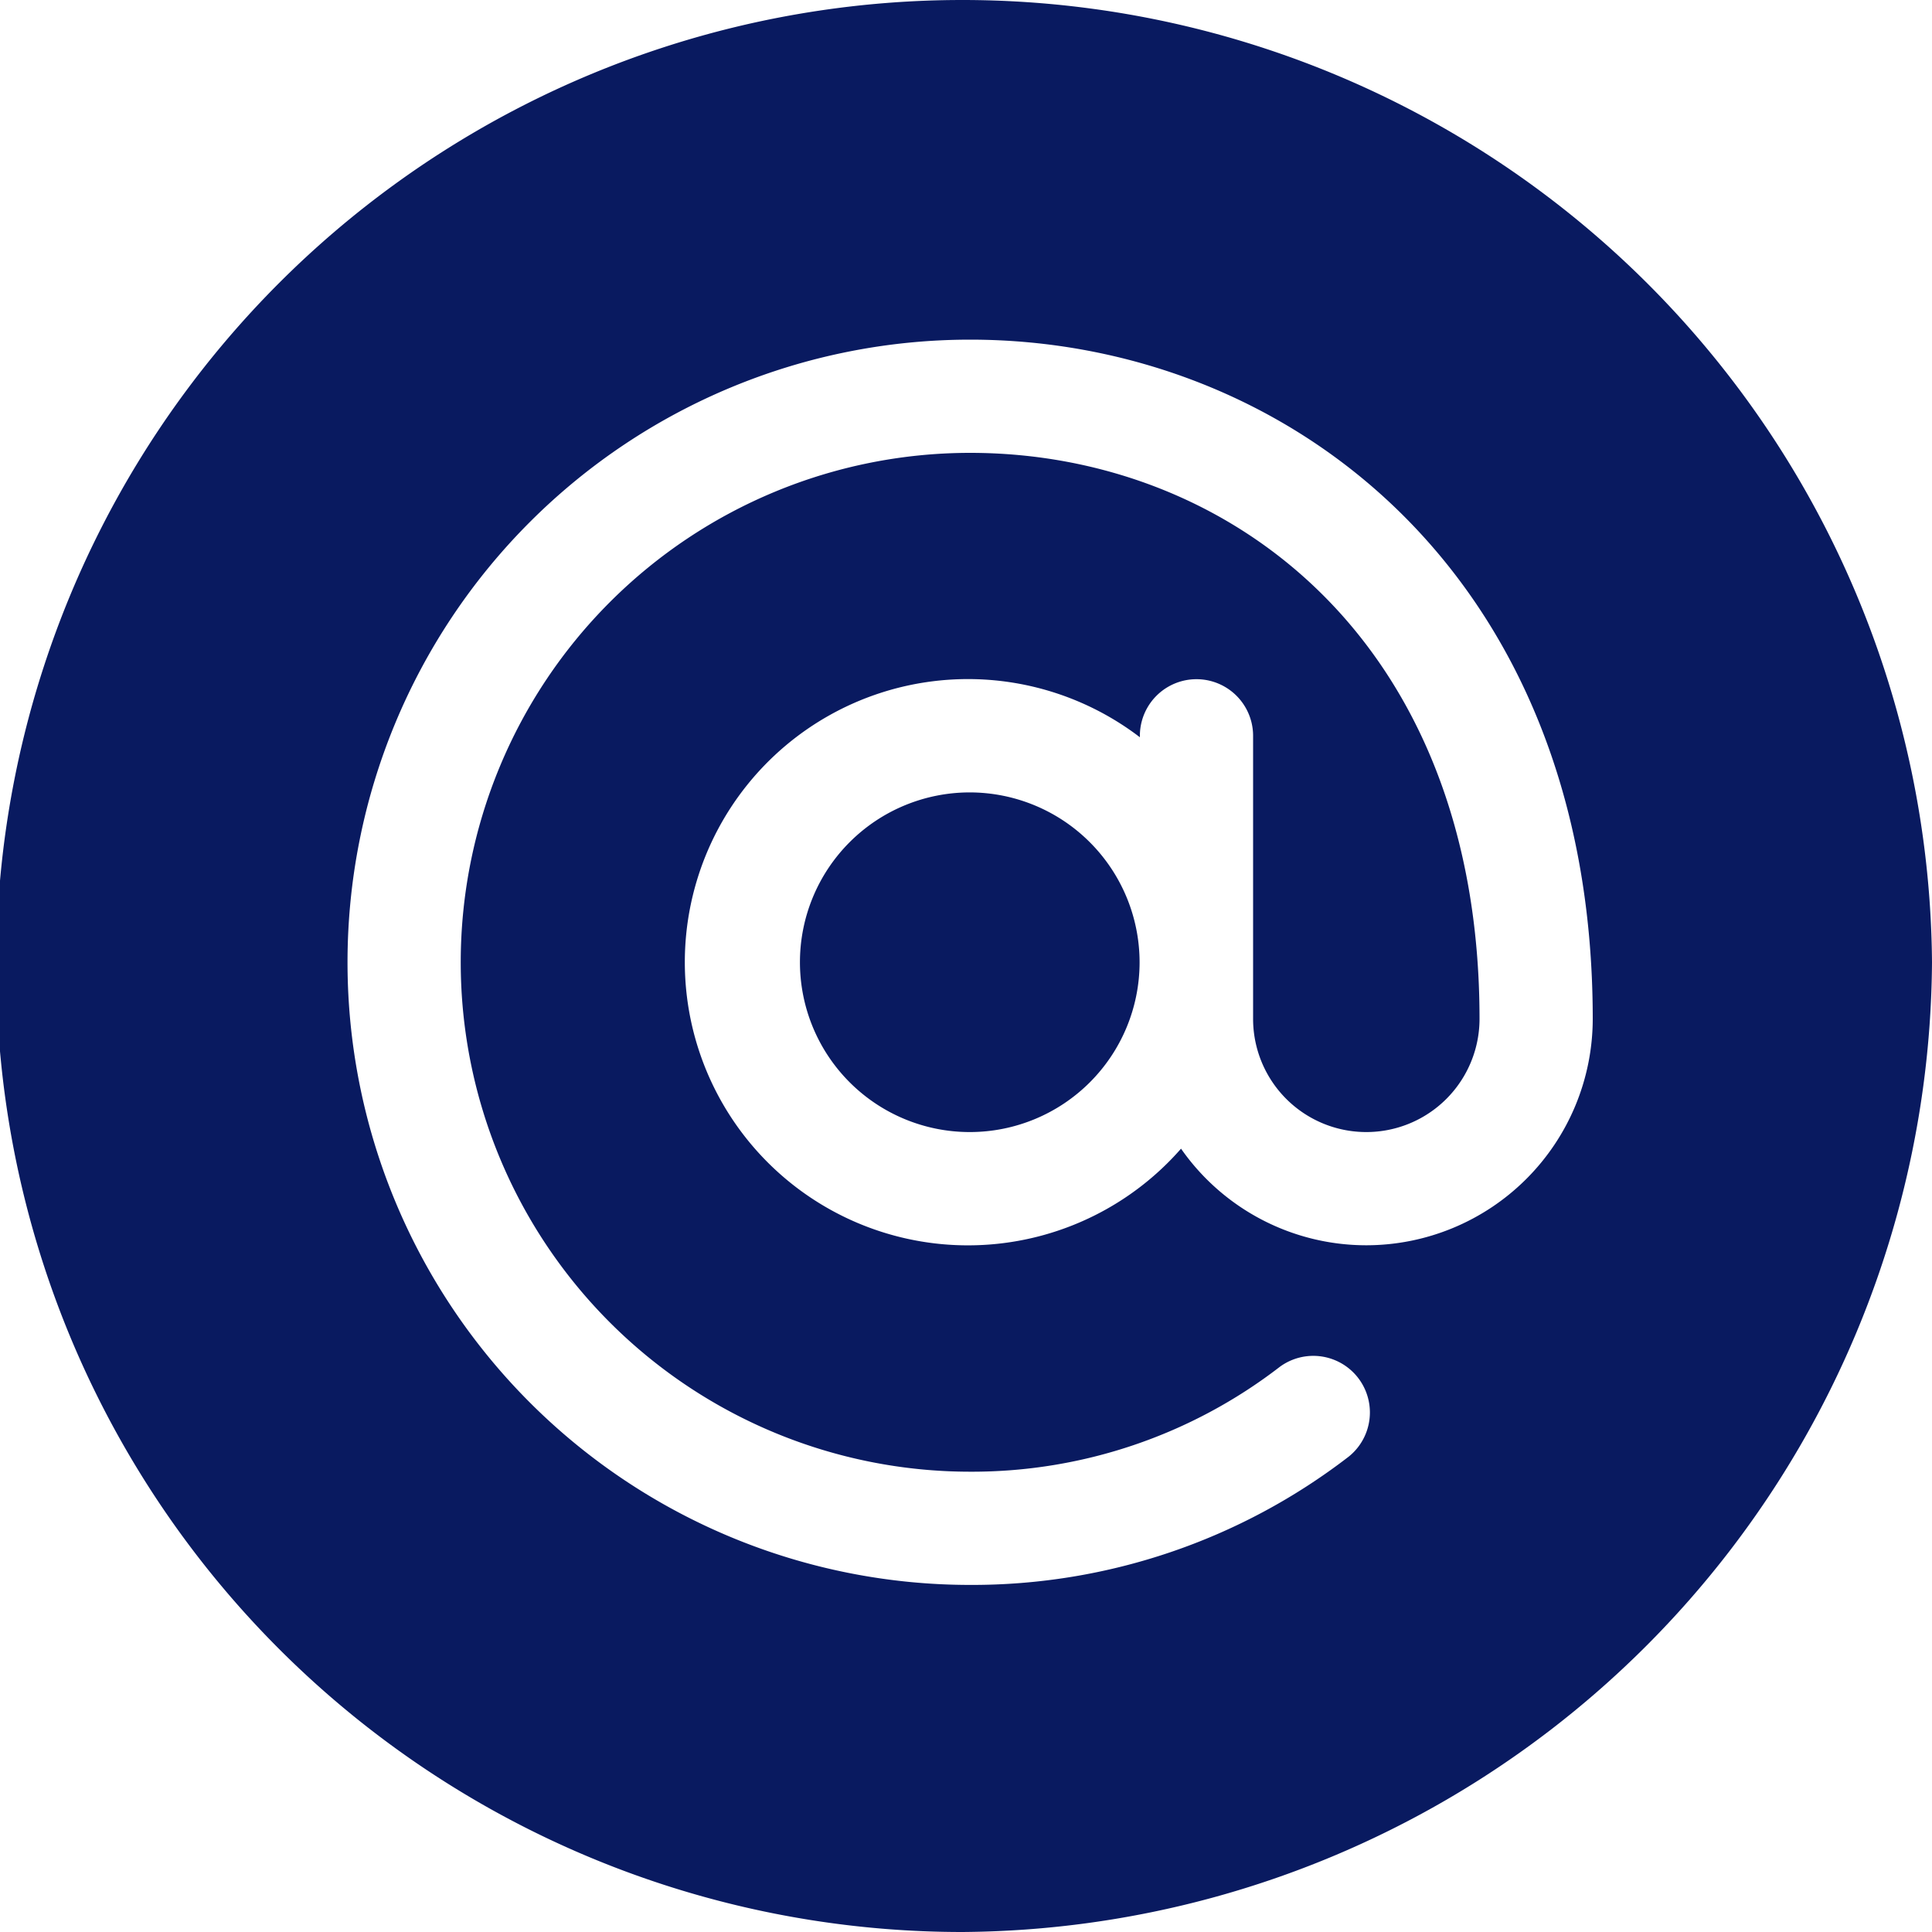
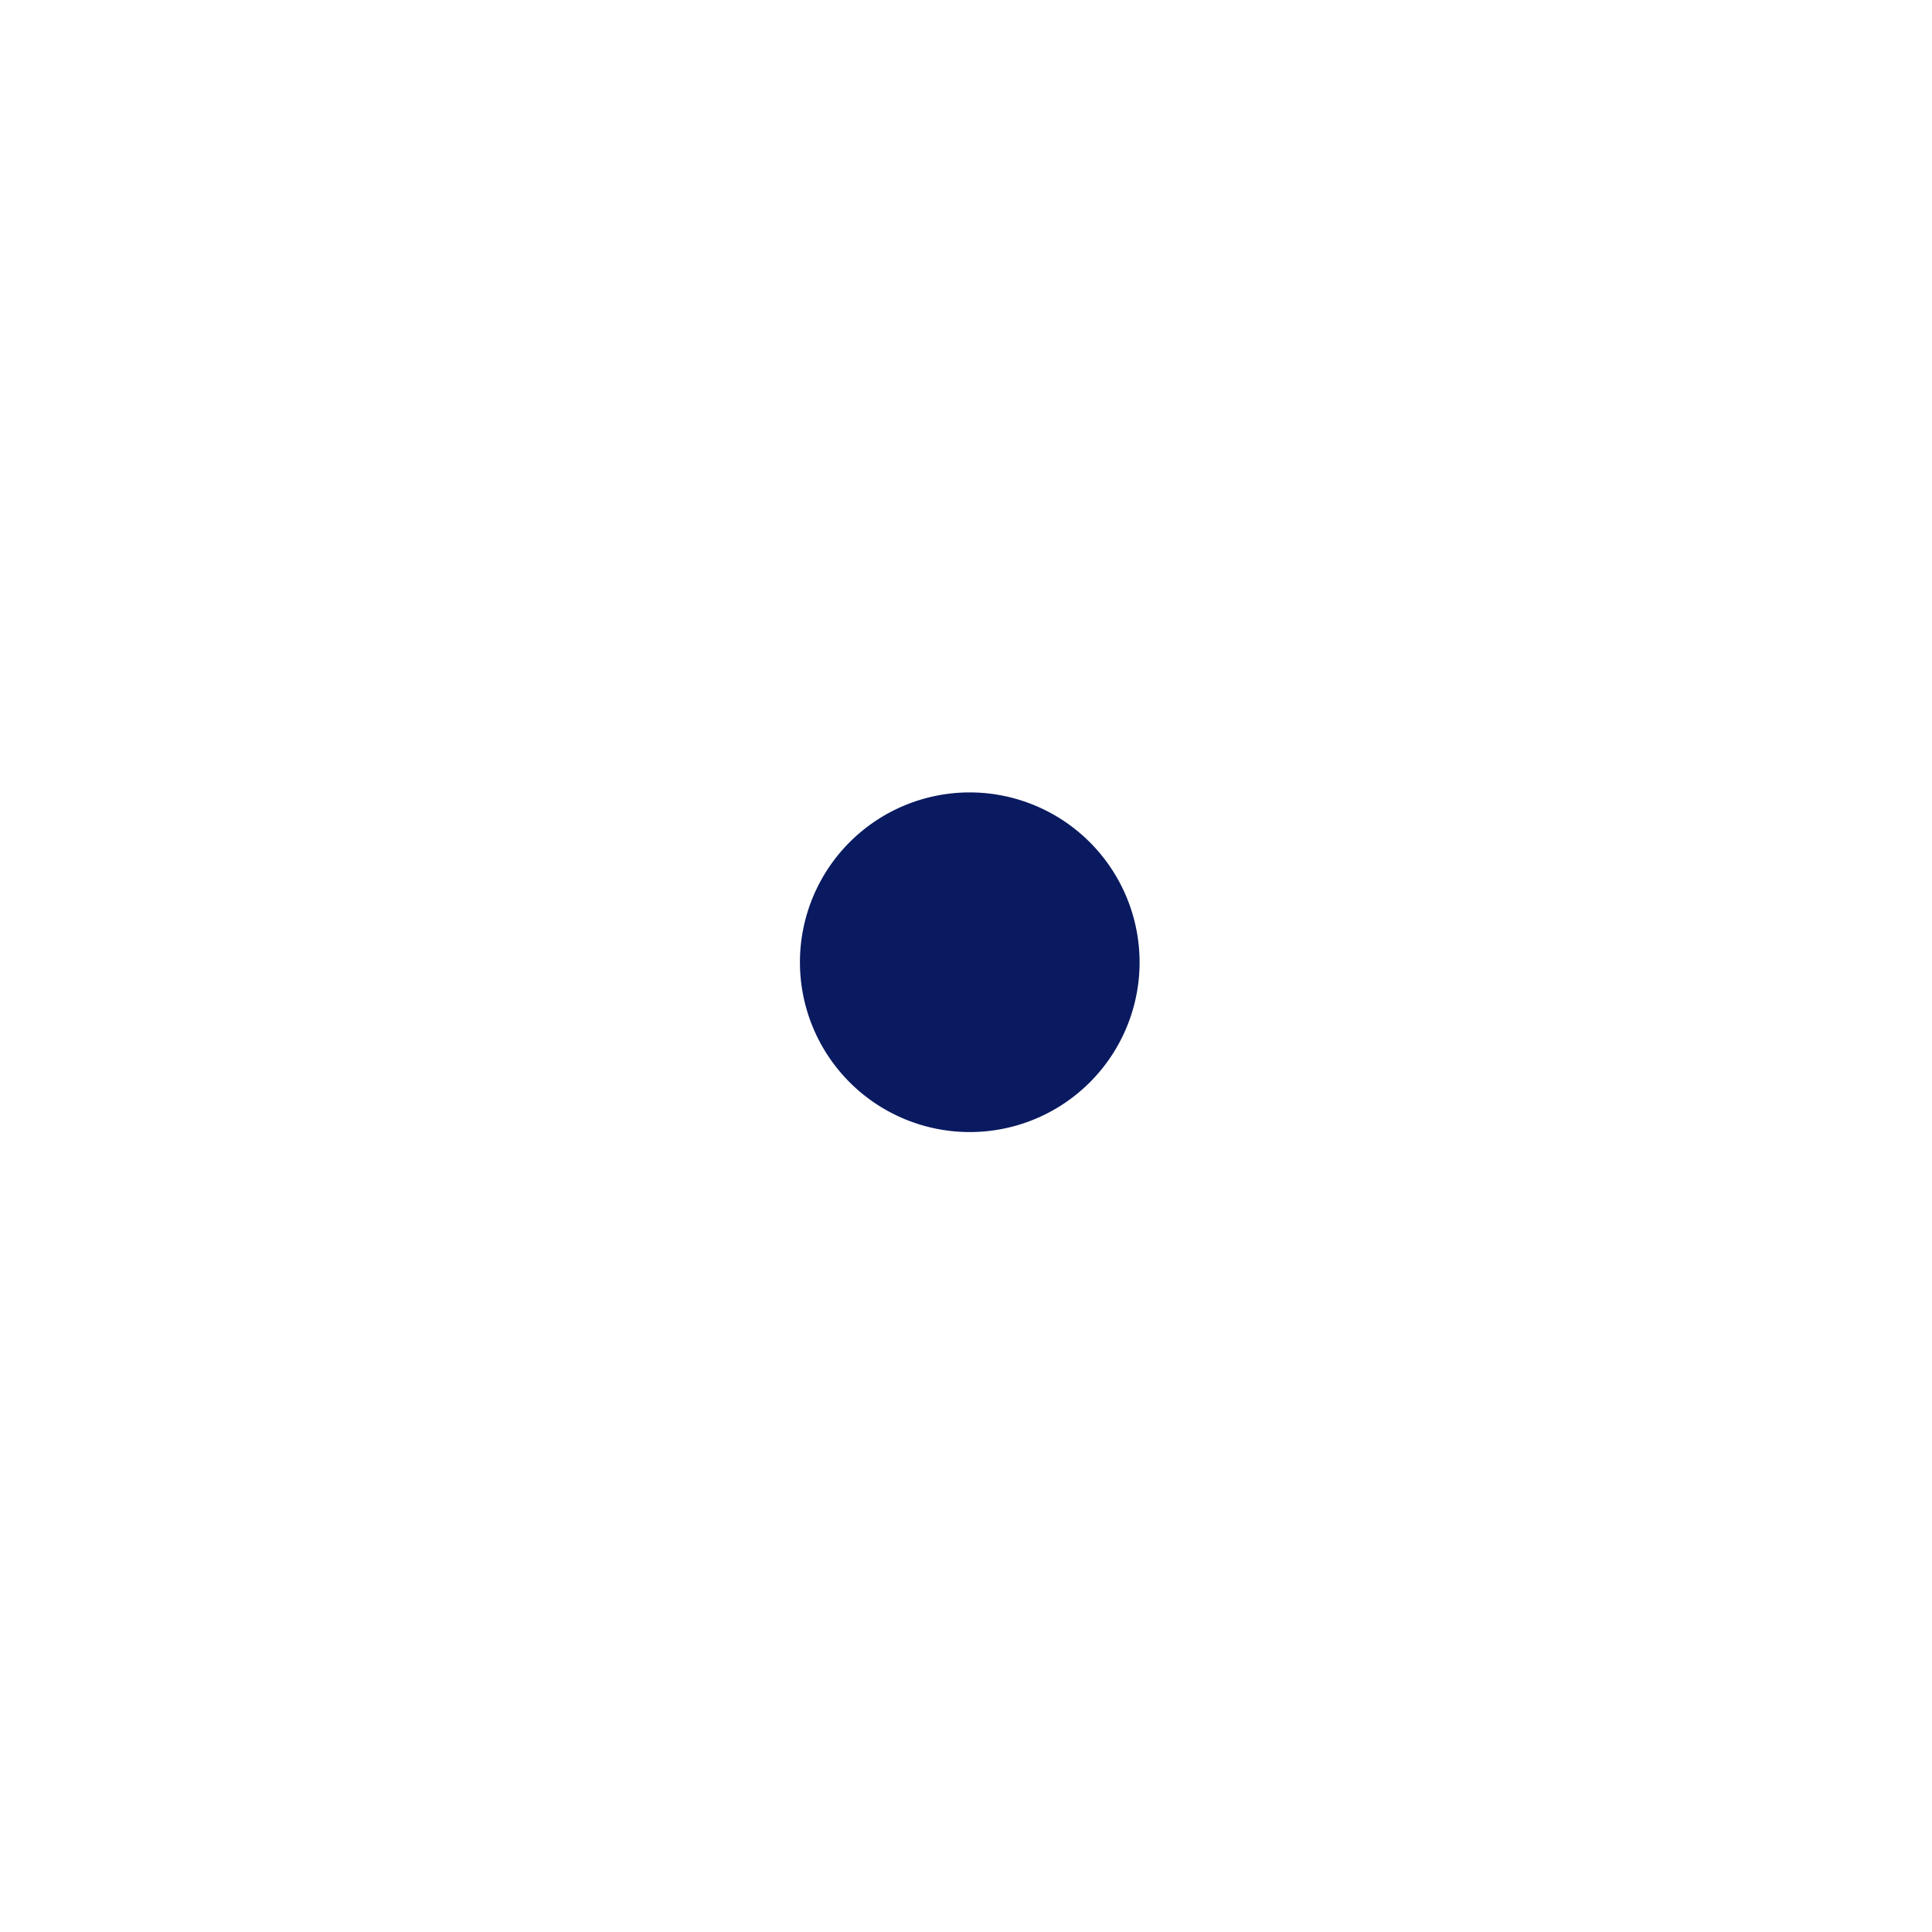
<svg xmlns="http://www.w3.org/2000/svg" id="arroba" width="20" height="20" viewBox="0 0 20 20">
  <g id="Group_1138" data-name="Group 1138" transform="translate(8.281 8.203)">
    <g id="Group_1137" data-name="Group 1137">
      <path id="Path_3290" data-name="Path 3290" d="M213.758,210a1.758,1.758,0,1,0,1.758,1.758A1.76,1.76,0,0,0,213.758,210Z" transform="translate(-212 -210)" fill="#091a60" />
    </g>
  </g>
  <g id="Group_1140" data-name="Group 1140">
    <g id="Group_1139" data-name="Group 1139">
-       <path id="Path_3291" data-name="Path 3291" d="M9.961,0a10,10,0,0,0,0,20A10.106,10.106,0,0,0,20,9.961,10.039,10.039,0,0,0,9.961,0Zm4.18,12.891a2.339,2.339,0,0,1-1.915-1A2.931,2.931,0,1,1,11.8,7.632V7.617a.586.586,0,0,1,1.172,0v2.93a1.172,1.172,0,0,0,2.344,0c0-3.922-2.6-5.859-5.273-5.859a5.273,5.273,0,0,0,0,10.547,5.217,5.217,0,0,0,3.206-1.086.586.586,0,0,1,.714.929,6.382,6.382,0,0,1-3.92,1.329,6.445,6.445,0,0,1,0-12.891c3.238,0,6.445,2.388,6.445,7.031A2.346,2.346,0,0,1,14.141,12.891Z" fill="#091a60" />
-     </g>
+       </g>
  </g>
</svg>